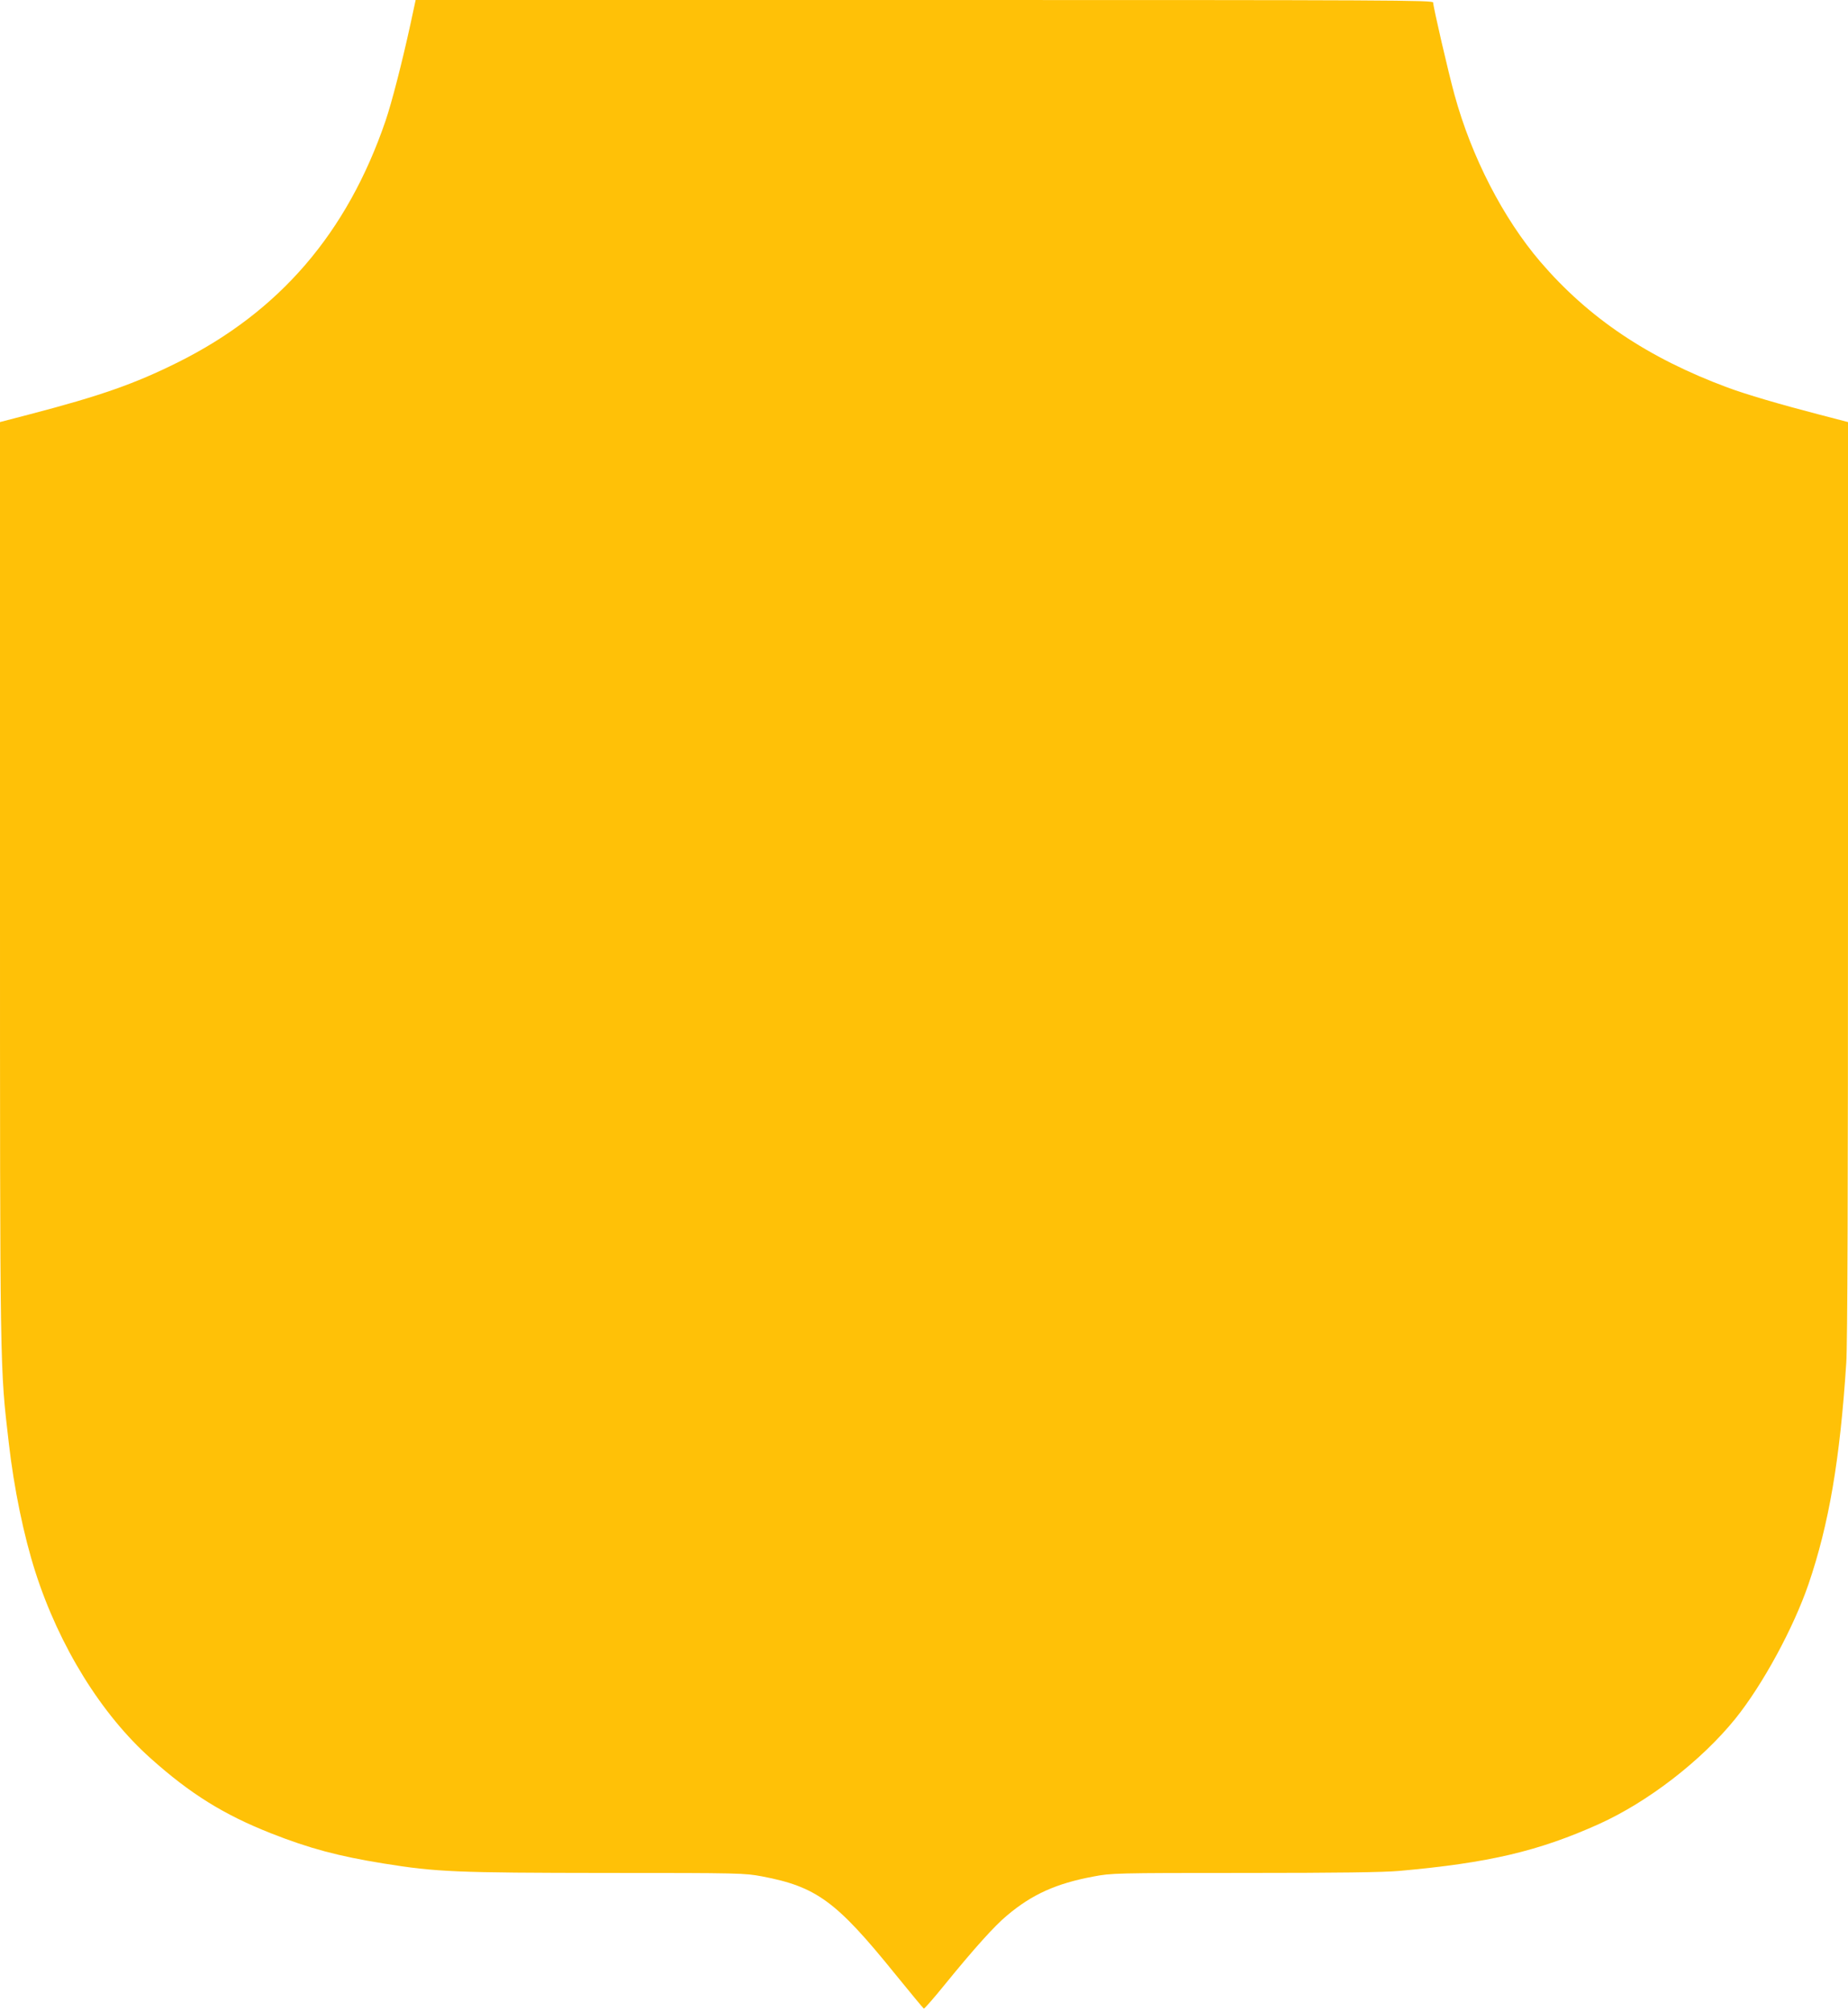
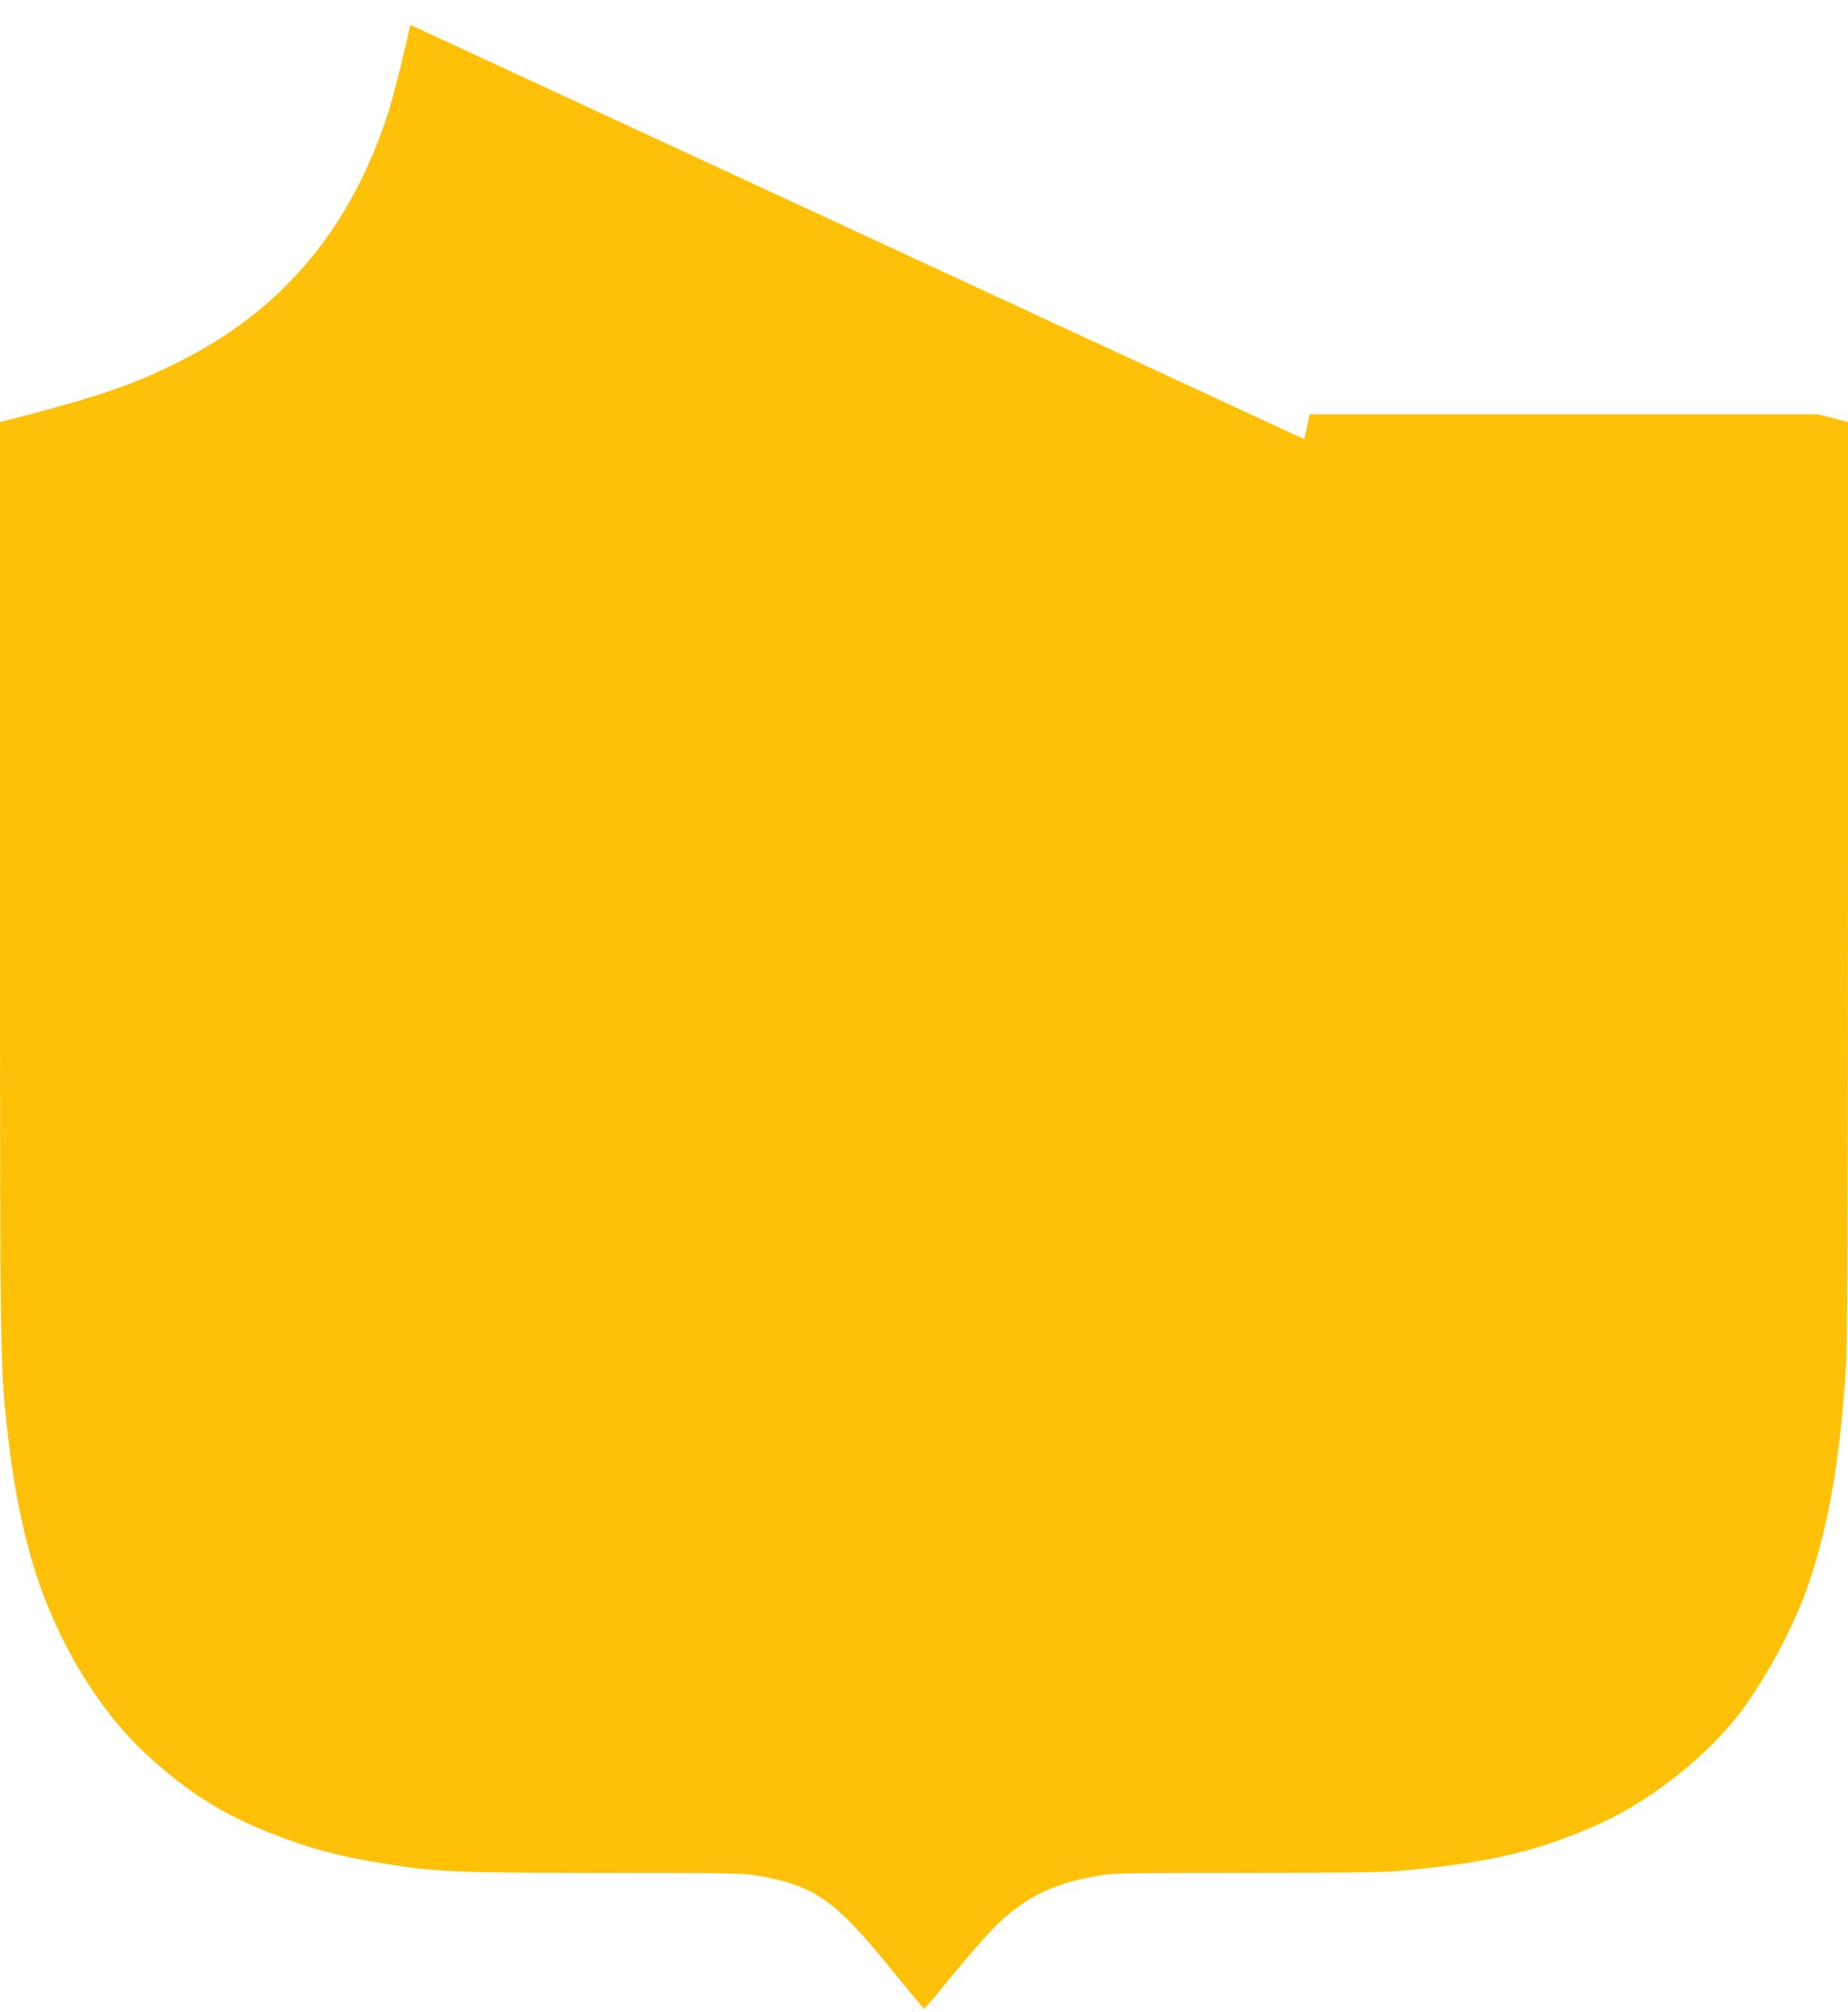
<svg xmlns="http://www.w3.org/2000/svg" version="1.0" width="1176pt" height="1280pt" viewBox="0 0 1176 1280" preserveAspectRatio="xMidYMid meet">
  <g transform="translate(0,1280) scale(0.1,-0.1)" fill="#ffc107" stroke="none">
-     <path d="M2611 12642 c-53 -242 -118 -495 -158 -612 -244 -712 -674 -1212 -1319 -1534 -277 -138 -494 -214 -946 -332 l-188 -49 0 -2915 c0 -3175 -1 -3089 56 -3580 33 -289 95 -589 169 -820 152 -474 421 -908 736 -1188 252 -225 463 -356 764 -475 244 -96 426 -145 717 -192 335 -54 458 -59 1413 -60 862 0 882 -1 995 -22 347 -66 473 -159 848 -623 96 -118 177 -216 181 -218 4 -1 63 66 131 150 188 231 319 377 399 443 159 134 313 203 548 247 116 22 133 23 963 23 592 0 887 4 985 13 570 51 885 125 1270 298 312 141 651 402 868 670 174 216 370 577 466 857 129 378 200 789 240 1407 8 113 11 1079 11 3075 l0 2910 -188 49 c-243 63 -464 128 -579 171 -506 188 -884 442 -1191 800 -236 276 -438 667 -546 1062 -39 141 -136 561 -136 587 0 15 -253 16 -3237 16 l-3238 0 -34 -158z" />
+     <path d="M2611 12642 c-53 -242 -118 -495 -158 -612 -244 -712 -674 -1212 -1319 -1534 -277 -138 -494 -214 -946 -332 l-188 -49 0 -2915 c0 -3175 -1 -3089 56 -3580 33 -289 95 -589 169 -820 152 -474 421 -908 736 -1188 252 -225 463 -356 764 -475 244 -96 426 -145 717 -192 335 -54 458 -59 1413 -60 862 0 882 -1 995 -22 347 -66 473 -159 848 -623 96 -118 177 -216 181 -218 4 -1 63 66 131 150 188 231 319 377 399 443 159 134 313 203 548 247 116 22 133 23 963 23 592 0 887 4 985 13 570 51 885 125 1270 298 312 141 651 402 868 670 174 216 370 577 466 857 129 378 200 789 240 1407 8 113 11 1079 11 3075 l0 2910 -188 49 l-3238 0 -34 -158z" />
  </g>
</svg>